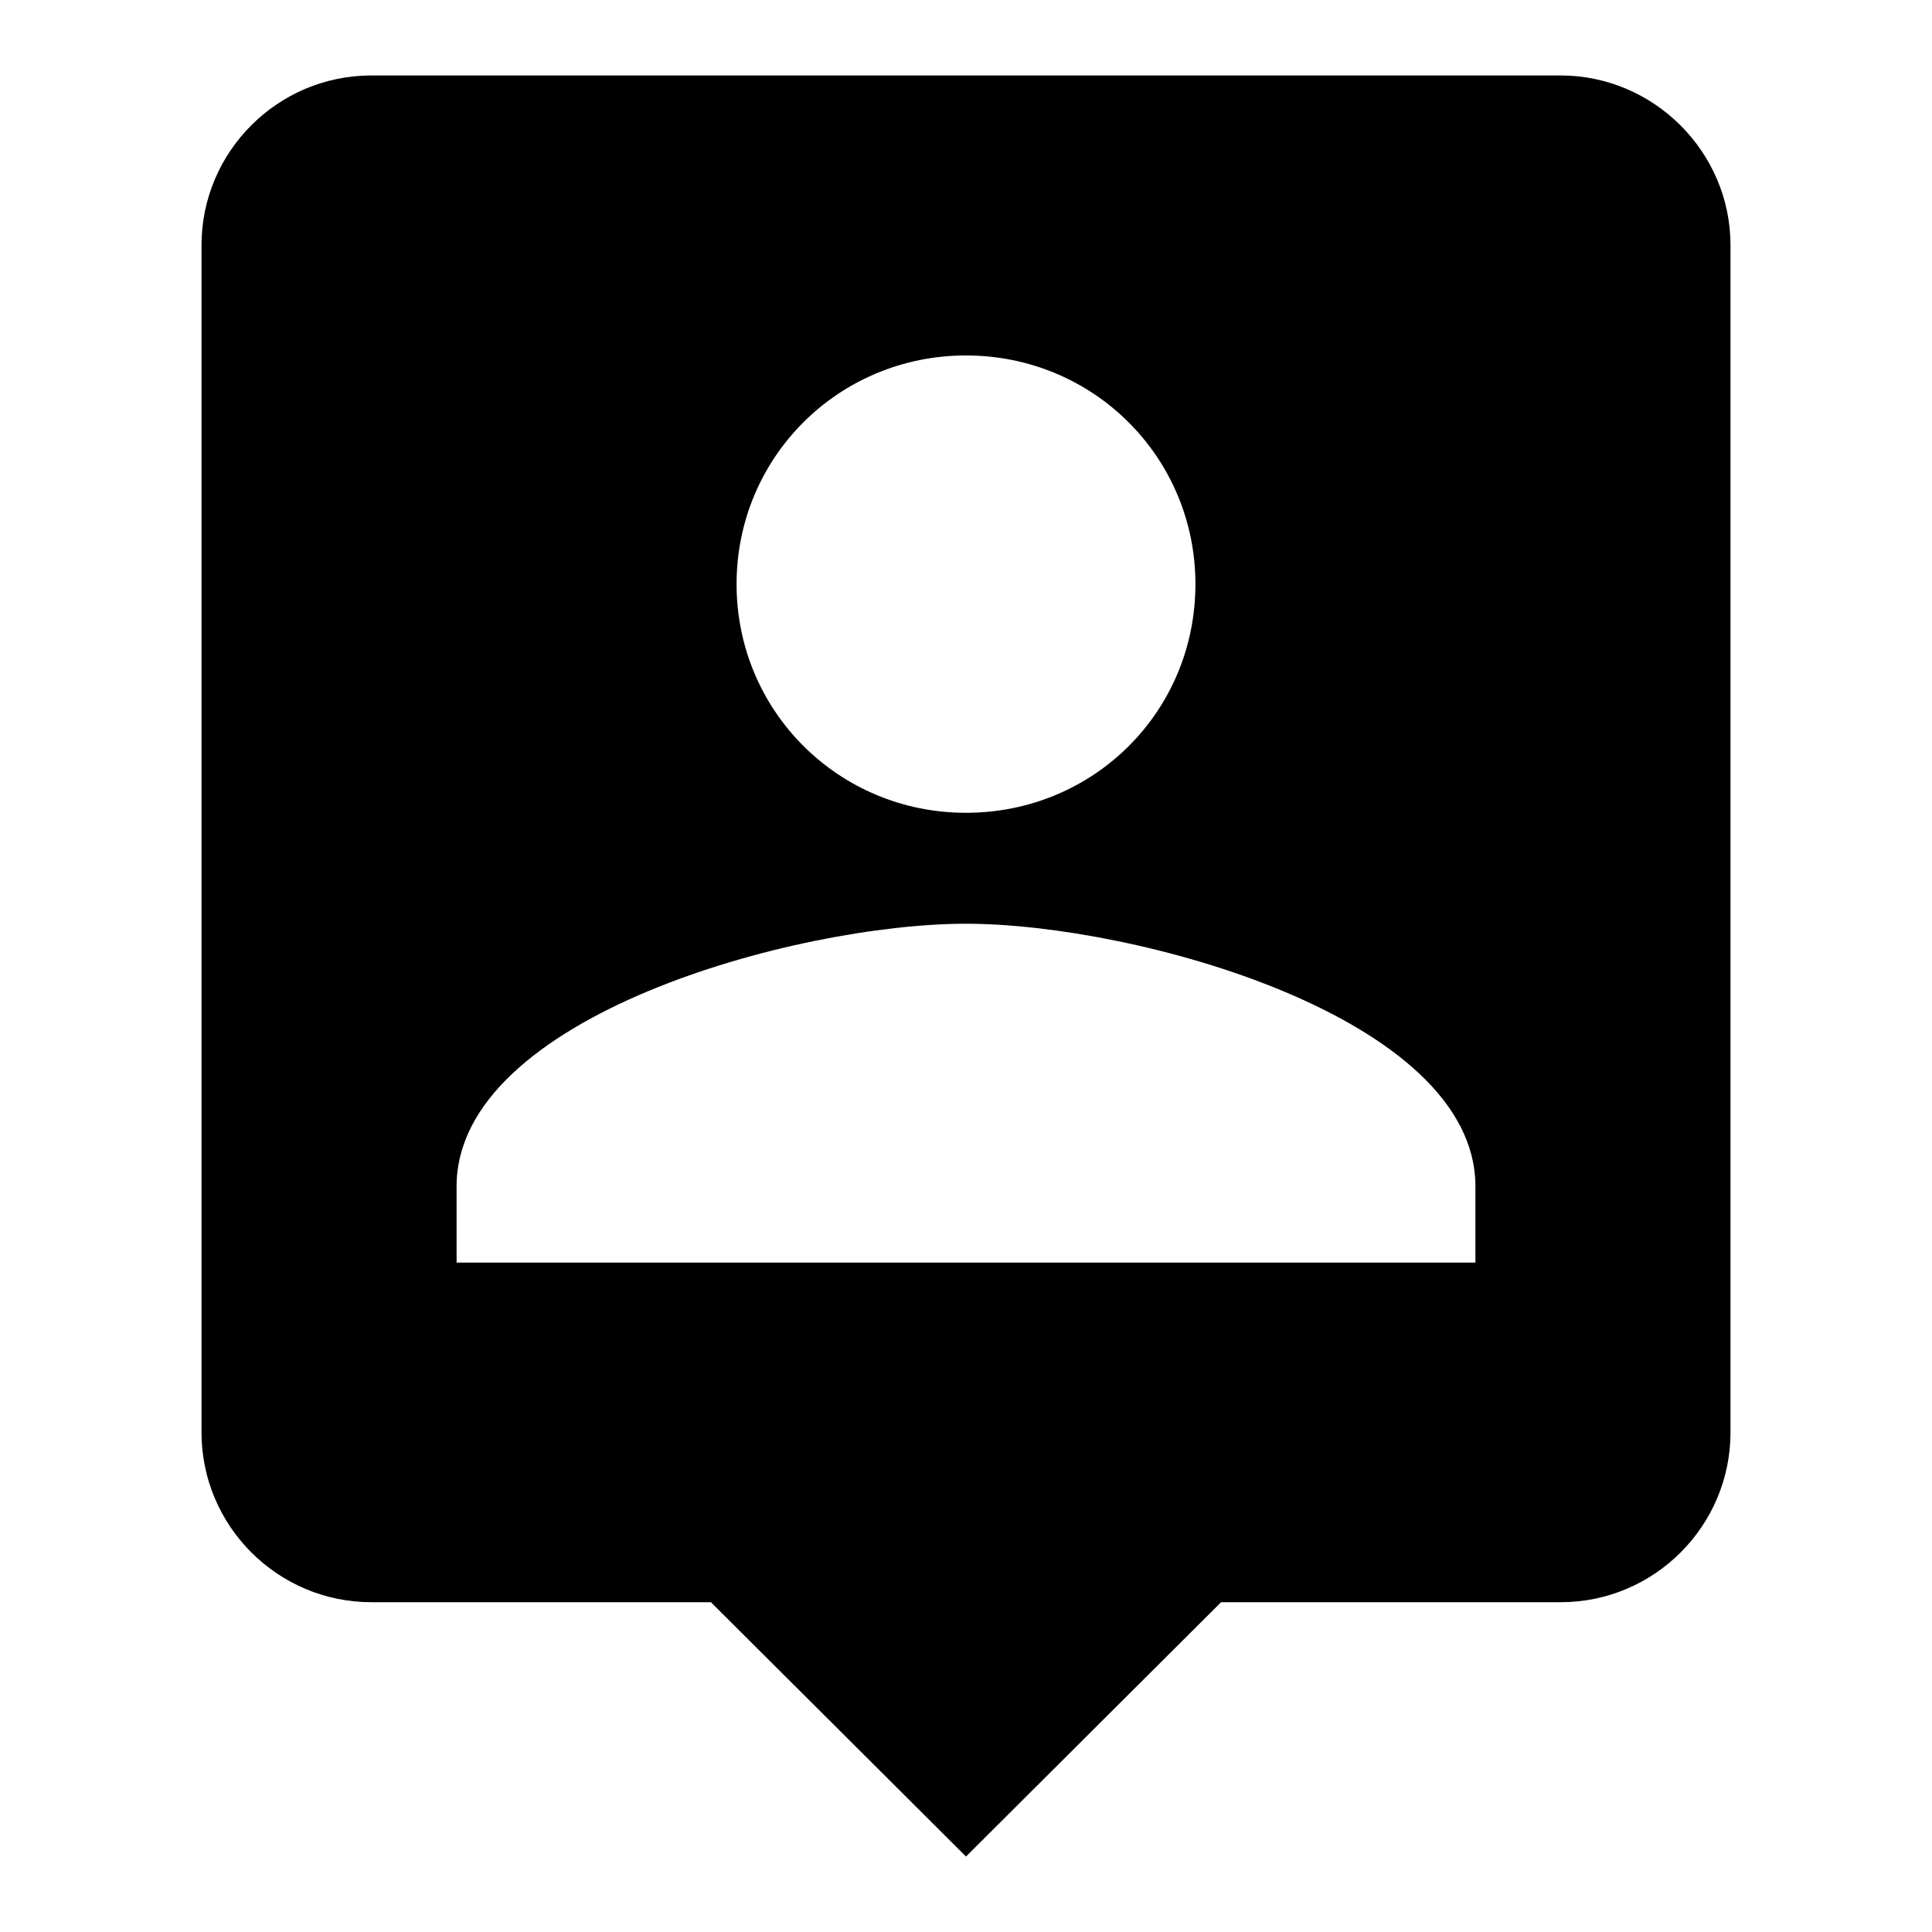
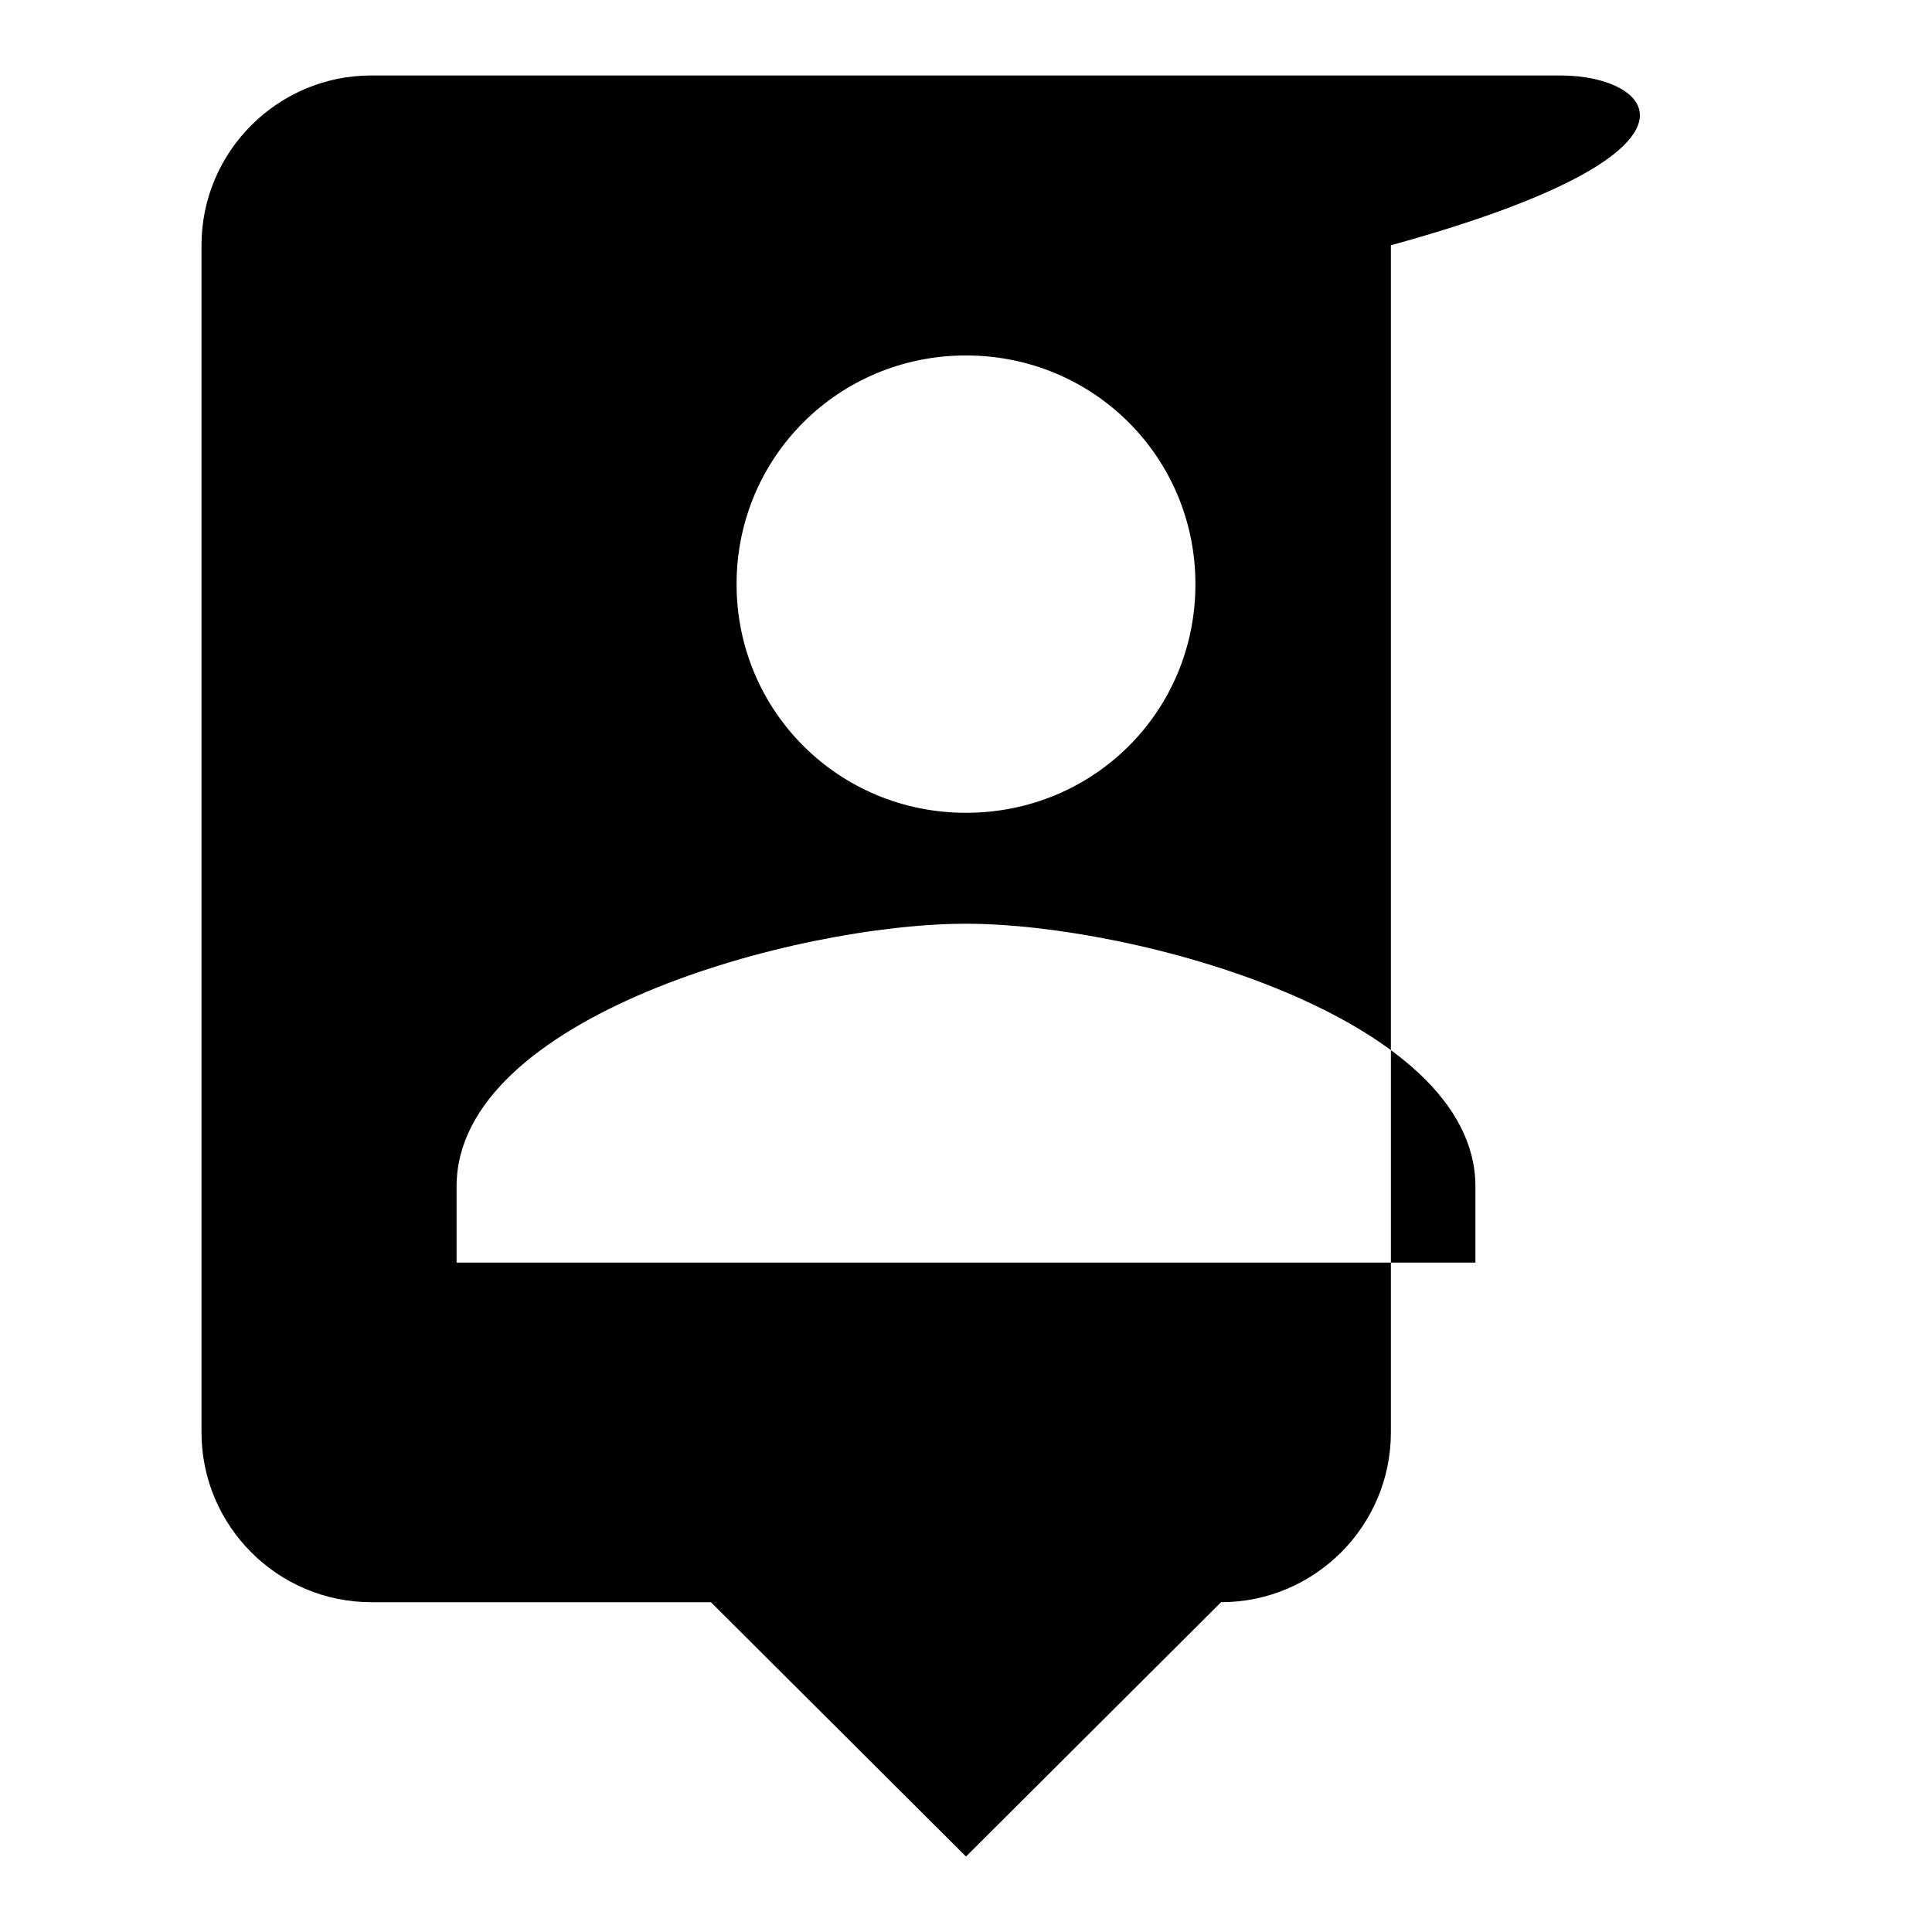
<svg xmlns="http://www.w3.org/2000/svg" version="1.1" x="0px" y="0px" viewBox="0 0 256 256" enable-background="new 0 0 256 256" xml:space="preserve">
  <g>
-     <path fill="#000000" d="M206.8,10H49.2c-12.4,0-22.5,10.1-22.5,22.5v157.3c0,12.4,10.1,22.5,22.5,22.5h45L128,246l33.8-33.7h45 c12.4,0,22.5-10.1,22.5-22.5V32.5C229.3,20.1,219.1,10,206.8,10z M128,47.1c16.9,0,30.4,13.5,30.4,30.3c0,16.9-13.5,30.3-30.4,30.3 c-16.9,0-30.4-13.5-30.4-30.3C97.6,60.6,111.1,47.1,128,47.1z M195.5,167.3h-135v-10.1c0-22.5,45-34.8,67.5-34.8 s67.5,12.4,67.5,34.8L195.5,167.3L195.5,167.3z" />
+     <path fill="#000000" d="M206.8,10H49.2c-12.4,0-22.5,10.1-22.5,22.5v157.3c0,12.4,10.1,22.5,22.5,22.5h45L128,246l33.8-33.7c12.4,0,22.5-10.1,22.5-22.5V32.5C229.3,20.1,219.1,10,206.8,10z M128,47.1c16.9,0,30.4,13.5,30.4,30.3c0,16.9-13.5,30.3-30.4,30.3 c-16.9,0-30.4-13.5-30.4-30.3C97.6,60.6,111.1,47.1,128,47.1z M195.5,167.3h-135v-10.1c0-22.5,45-34.8,67.5-34.8 s67.5,12.4,67.5,34.8L195.5,167.3L195.5,167.3z" />
  </g>
</svg>